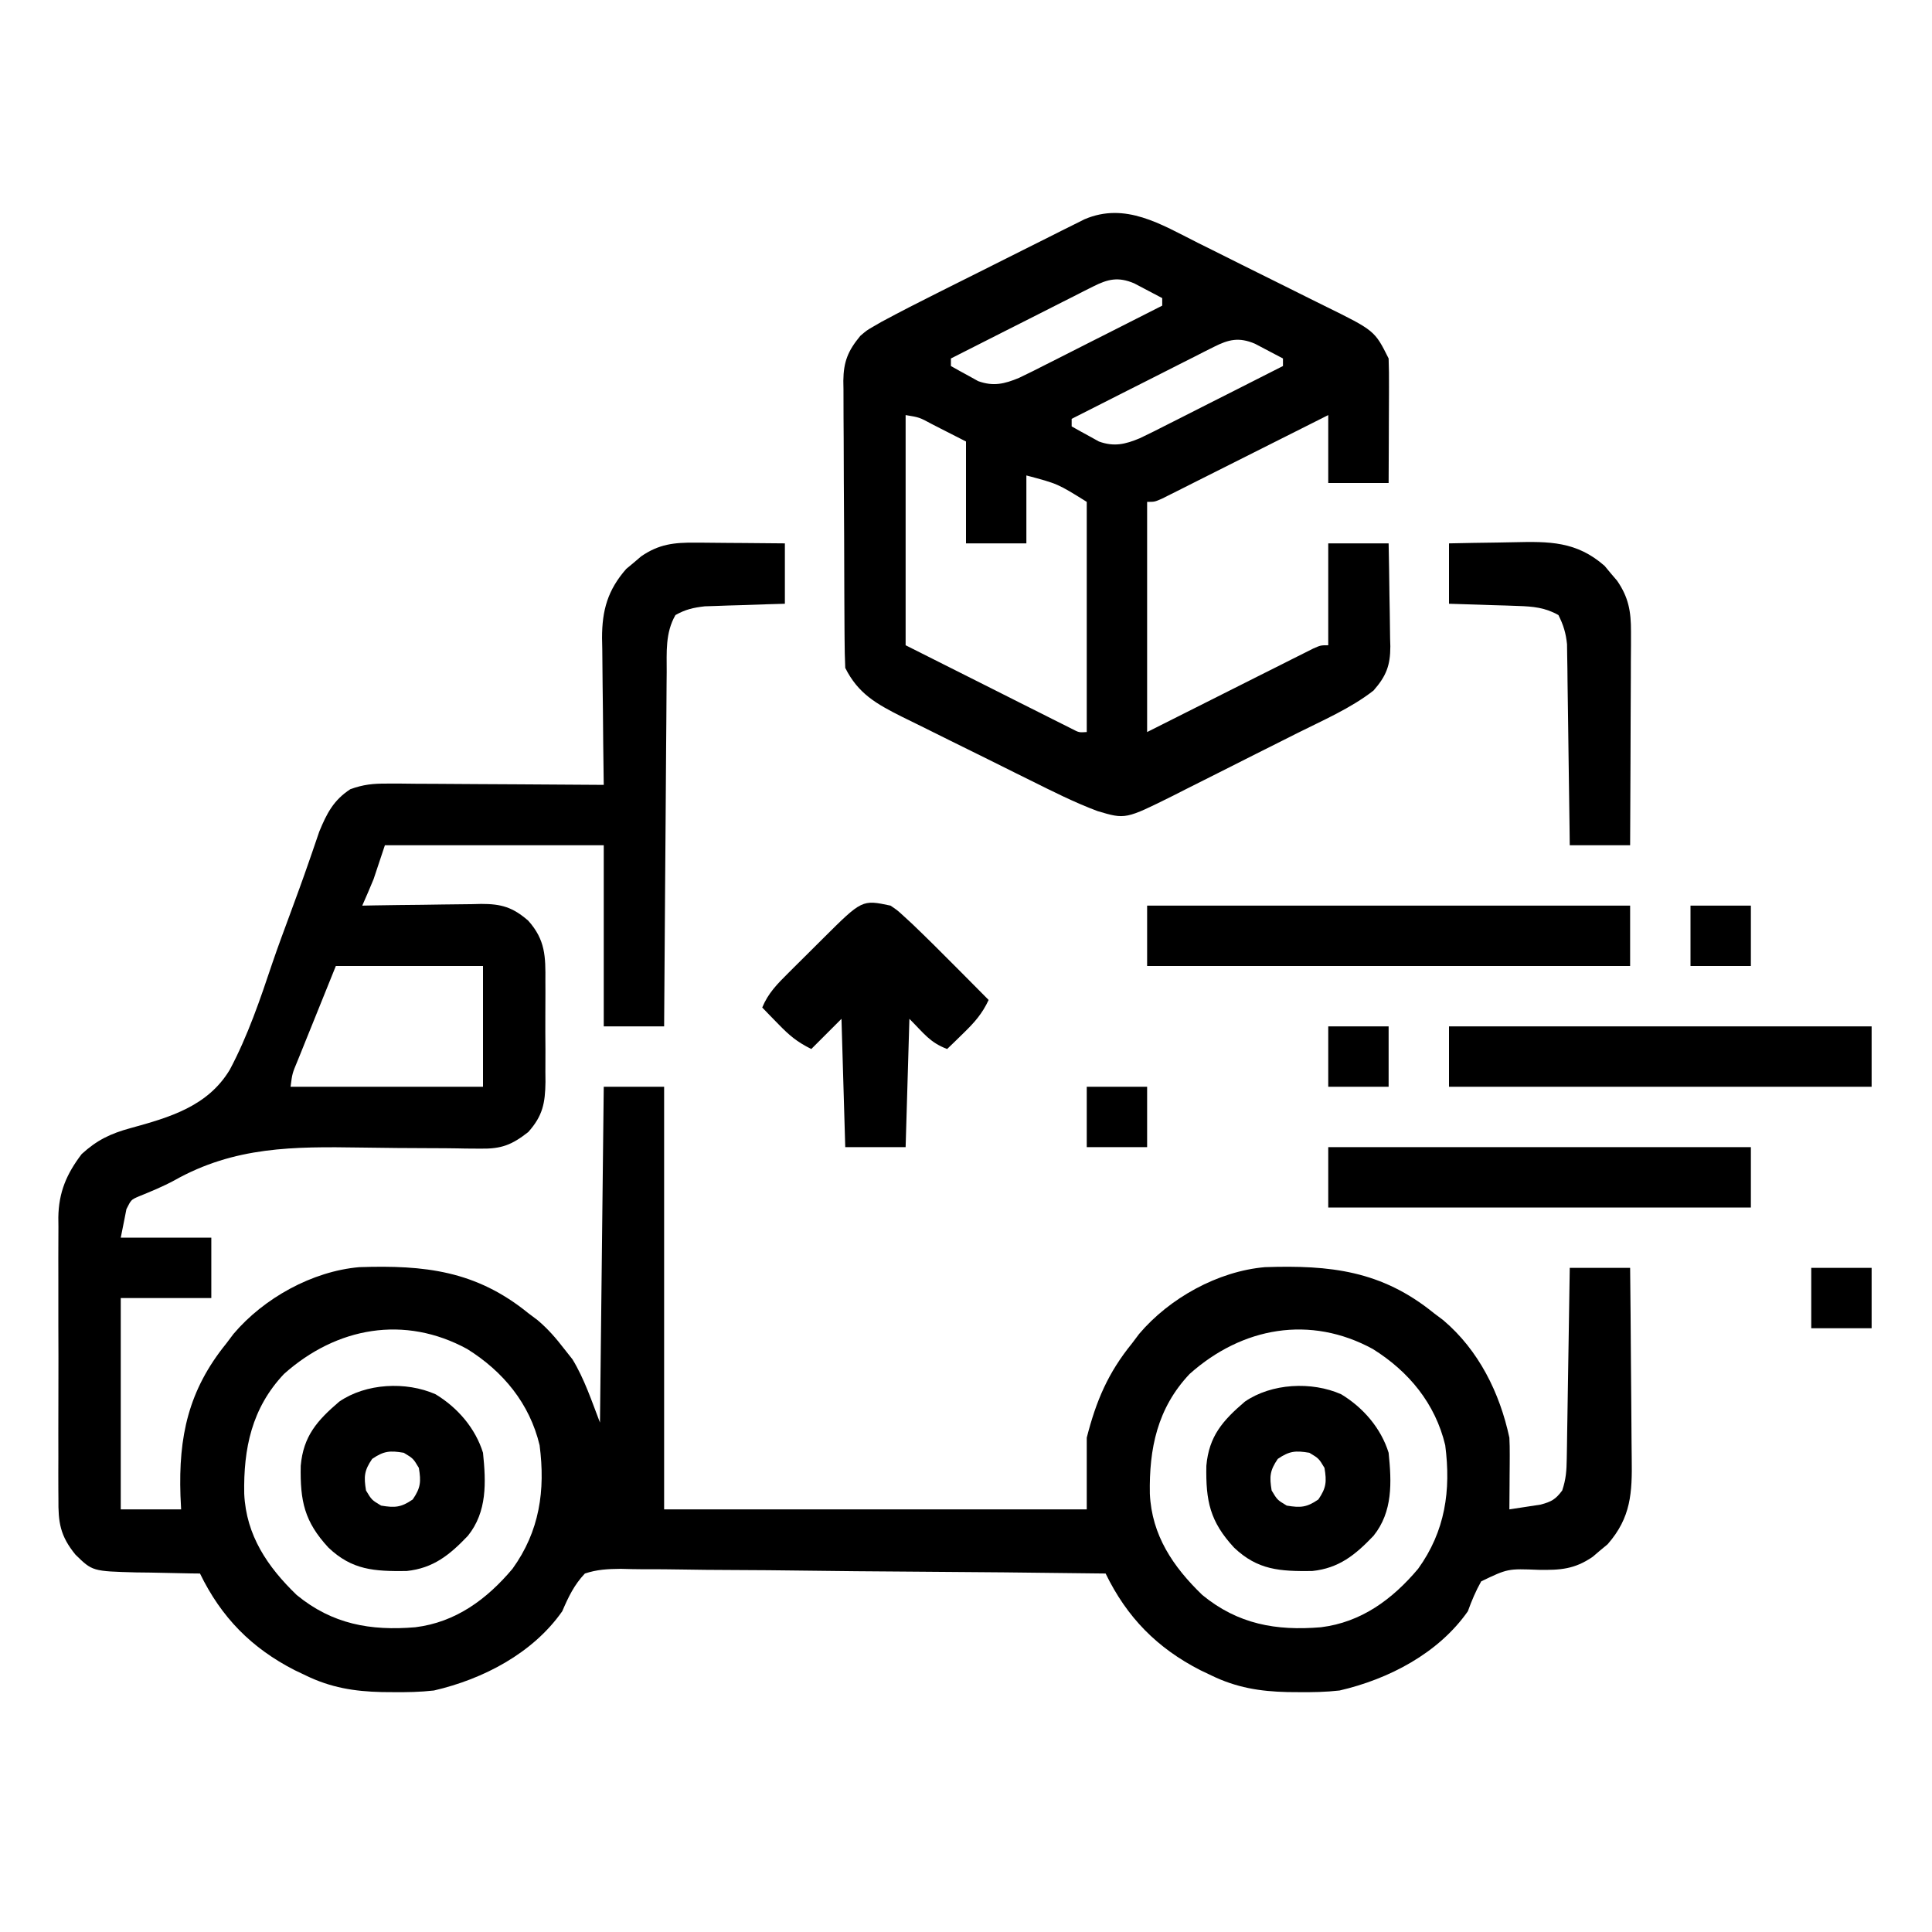
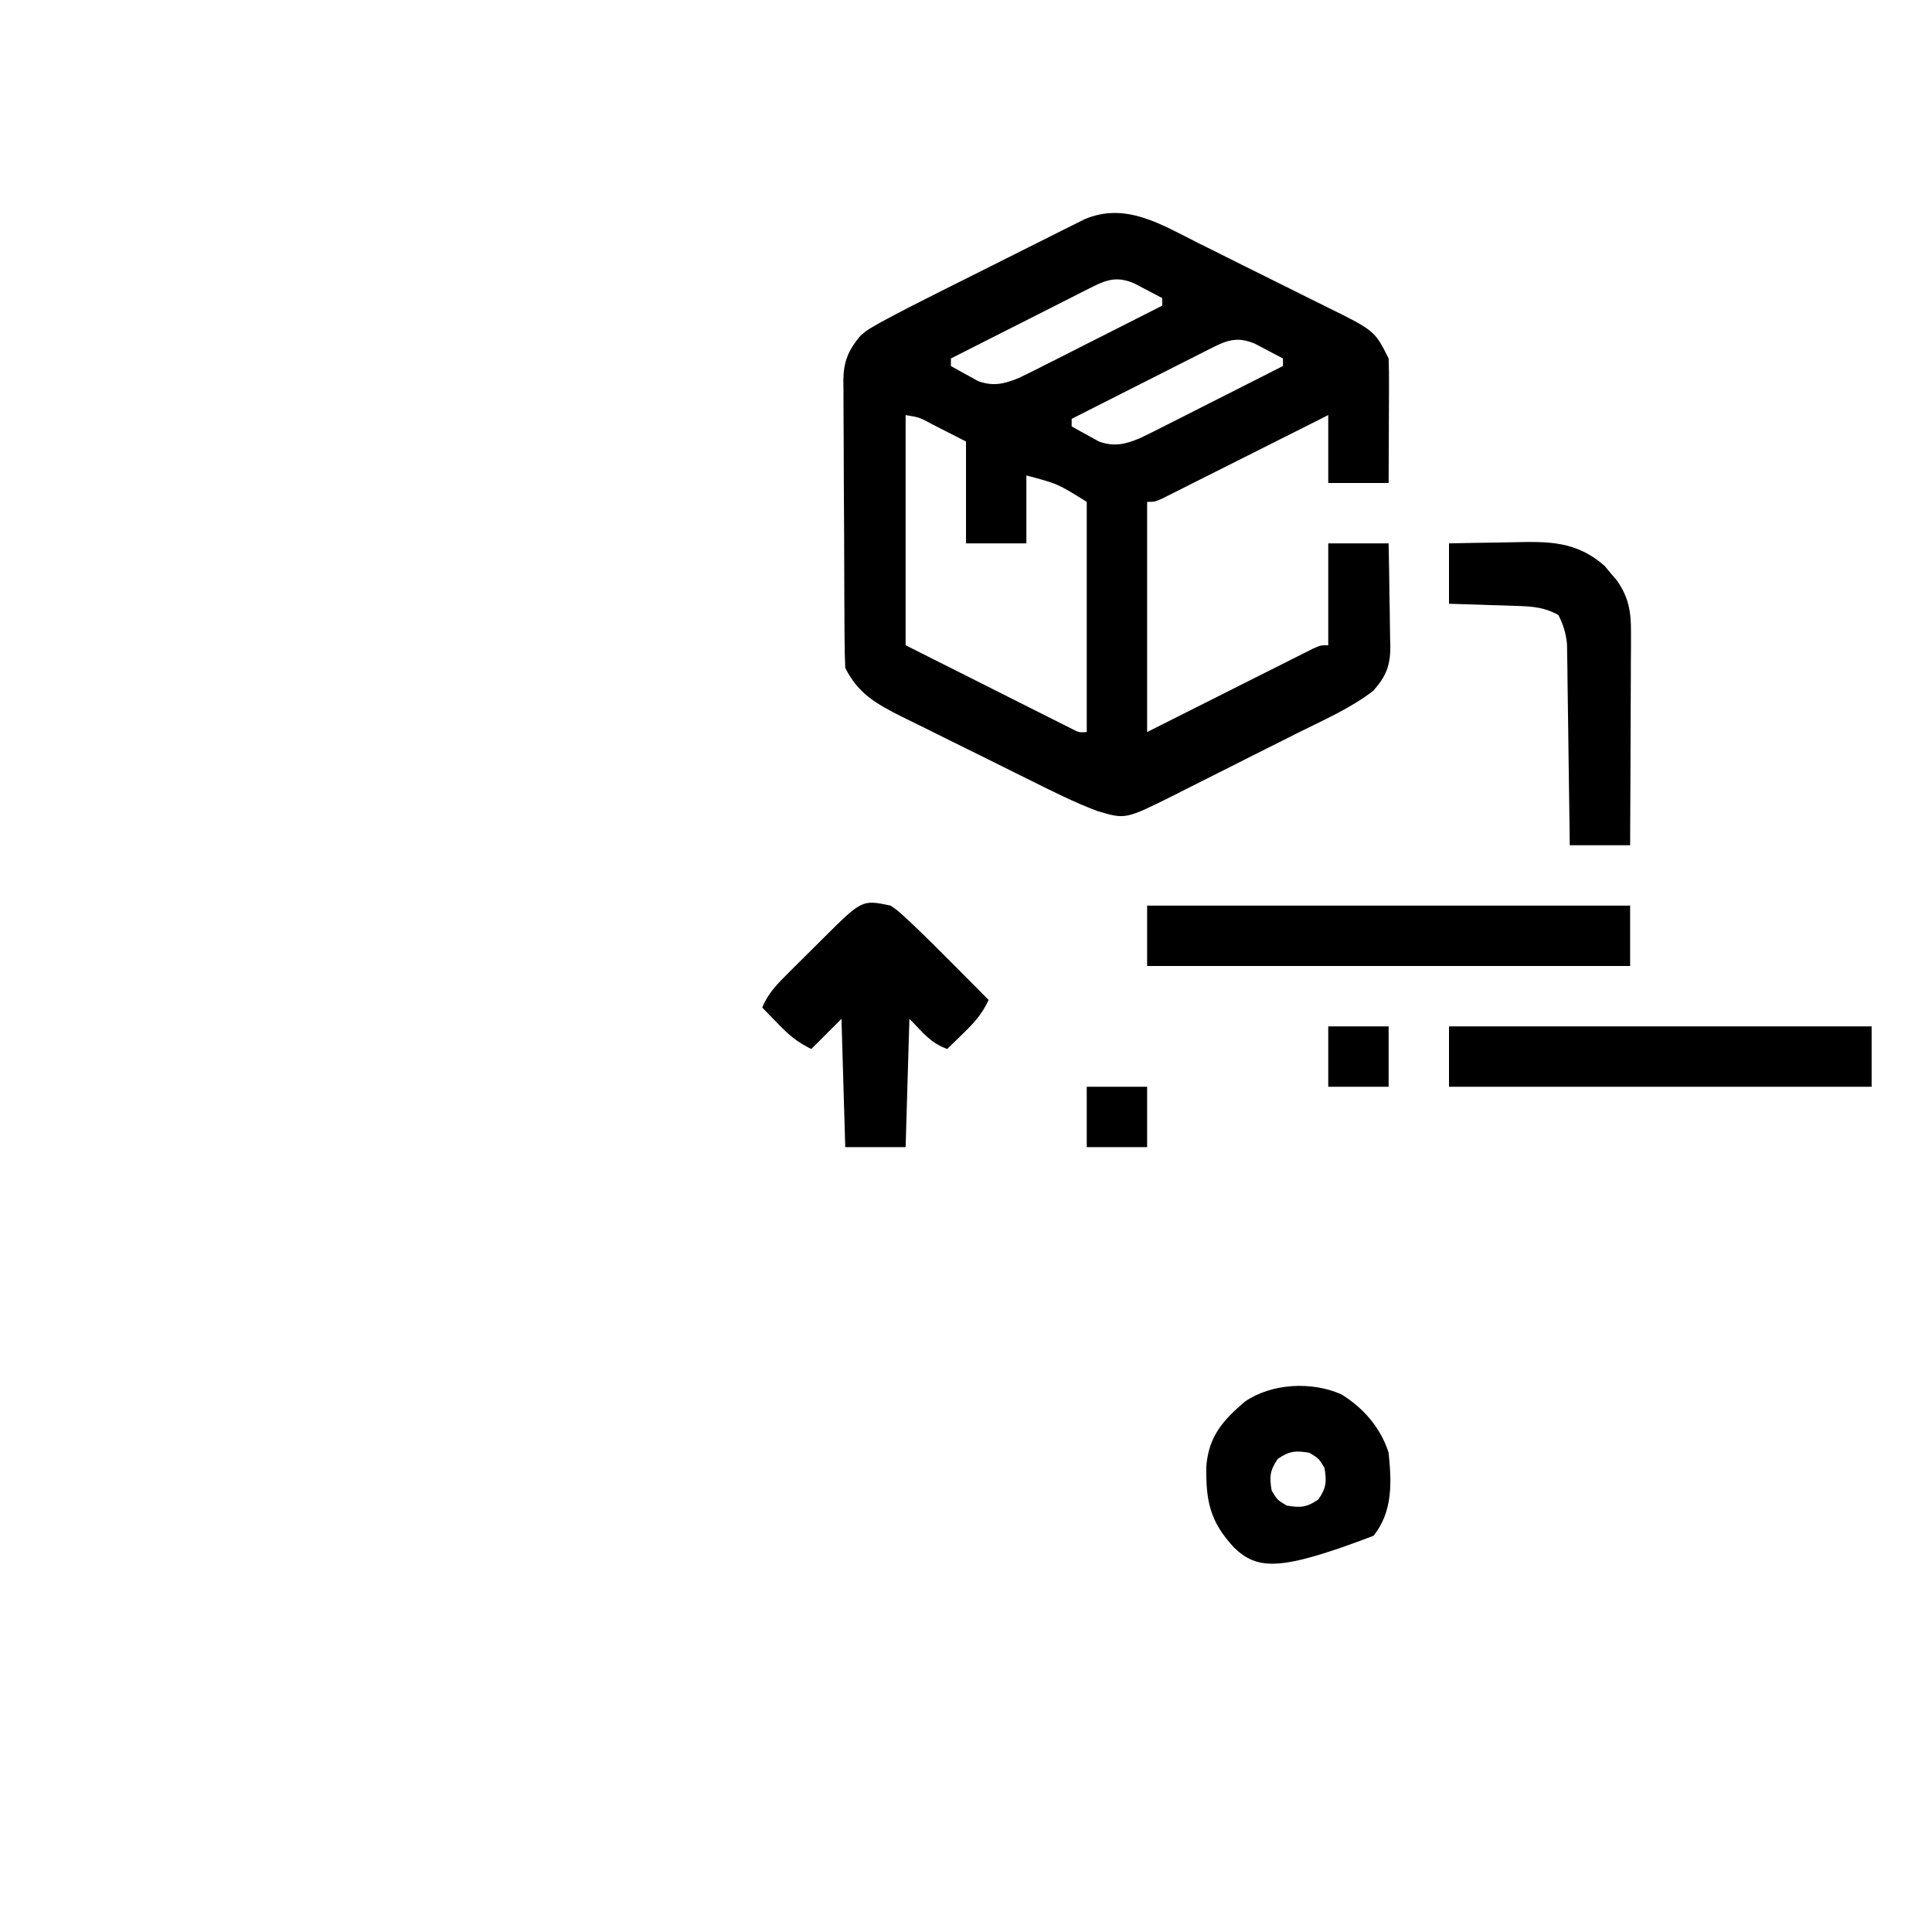
<svg xmlns="http://www.w3.org/2000/svg" width="512" height="512">
-   <path d="M0 0 C1.022 0.004 1.022 0.004 2.064 0.009 C4.224 0.02 6.383 0.045 8.543 0.07 C10.014 0.08 11.484 0.089 12.955 0.098 C16.547 0.118 20.138 0.157 23.73 0.195 C23.73 5.475 23.73 10.755 23.73 16.195 C21.219 16.269 21.219 16.269 18.656 16.344 C16.452 16.419 14.247 16.494 12.043 16.57 C10.389 16.617 10.389 16.617 8.701 16.664 C7.634 16.703 6.568 16.741 5.469 16.781 C4.489 16.813 3.51 16.844 2.501 16.876 C-0.513 17.223 -2.625 17.694 -5.27 19.195 C-7.988 23.917 -7.576 29.026 -7.588 34.31 C-7.598 35.325 -7.608 36.34 -7.619 37.386 C-7.65 40.735 -7.667 44.084 -7.684 47.434 C-7.702 49.758 -7.722 52.083 -7.742 54.407 C-7.794 60.521 -7.833 66.635 -7.87 72.749 C-7.91 78.99 -7.962 85.23 -8.012 91.471 C-8.109 103.712 -8.193 115.954 -8.27 128.195 C-13.55 128.195 -18.83 128.195 -24.27 128.195 C-24.27 112.355 -24.27 96.515 -24.27 80.195 C-43.41 80.195 -62.55 80.195 -82.27 80.195 C-83.26 83.165 -84.25 86.135 -85.27 89.195 C-86.243 91.54 -87.234 93.878 -88.27 96.195 C-87.15 96.174 -86.03 96.153 -84.876 96.132 C-80.706 96.059 -76.535 96.013 -72.364 95.976 C-70.562 95.956 -68.759 95.928 -66.958 95.894 C-64.361 95.845 -61.765 95.822 -59.168 95.805 C-57.968 95.774 -57.968 95.774 -56.743 95.742 C-51.446 95.74 -48.402 96.589 -44.27 100.195 C-39.727 105.288 -39.681 109.695 -39.738 116.195 C-39.734 117.149 -39.731 118.103 -39.727 119.086 C-39.724 121.096 -39.731 123.107 -39.748 125.117 C-39.769 128.186 -39.748 131.252 -39.723 134.32 C-39.725 136.279 -39.73 138.237 -39.738 140.195 C-39.73 141.108 -39.722 142.021 -39.714 142.961 C-39.795 148.516 -40.428 151.889 -44.27 156.195 C-48.645 159.625 -51.409 160.686 -56.951 160.598 C-58.265 160.589 -59.578 160.58 -60.931 160.57 C-61.627 160.556 -62.323 160.543 -63.041 160.528 C-65.253 160.488 -67.463 160.477 -69.675 160.474 C-75.962 160.462 -82.249 160.411 -88.535 160.309 C-106.435 160.037 -122.066 159.984 -138.135 169.044 C-141.152 170.671 -144.293 171.956 -147.465 173.247 C-149.514 174.128 -149.514 174.128 -150.77 176.633 C-150.935 177.478 -151.1 178.324 -151.27 179.195 C-151.6 180.845 -151.93 182.495 -152.27 184.195 C-144.35 184.195 -136.43 184.195 -128.27 184.195 C-128.27 189.475 -128.27 194.755 -128.27 200.195 C-136.19 200.195 -144.11 200.195 -152.27 200.195 C-152.27 218.675 -152.27 237.155 -152.27 256.195 C-146.99 256.195 -141.71 256.195 -136.27 256.195 C-136.328 254.998 -136.386 253.8 -136.445 252.566 C-136.972 236.96 -134.388 224.646 -124.27 212.195 C-123.651 211.373 -123.032 210.55 -122.395 209.703 C-114.362 200.223 -101.524 193.08 -89.034 192.002 C-71.775 191.433 -58.164 192.903 -44.27 204.195 C-43.036 205.123 -43.036 205.123 -41.777 206.07 C-39.04 208.39 -36.959 210.791 -34.77 213.633 C-34.037 214.56 -33.305 215.486 -32.551 216.441 C-29.388 221.645 -27.455 227.512 -25.27 233.195 C-24.94 203.825 -24.61 174.455 -24.27 144.195 C-18.99 144.195 -13.71 144.195 -8.27 144.195 C-8.27 181.155 -8.27 218.115 -8.27 256.195 C28.69 256.195 65.65 256.195 103.73 256.195 C103.73 249.925 103.73 243.655 103.73 237.195 C106.241 227.382 109.373 220.017 115.73 212.195 C116.349 211.373 116.968 210.55 117.605 209.703 C125.638 200.223 138.476 193.08 150.966 192.002 C168.225 191.433 181.836 192.903 195.73 204.195 C196.553 204.814 197.375 205.433 198.223 206.07 C207.604 214.02 213.184 225.3 215.73 237.195 C215.809 238.709 215.838 240.226 215.828 241.742 C215.825 242.587 215.822 243.431 215.818 244.301 C215.81 245.173 215.802 246.046 215.793 246.945 C215.788 247.833 215.784 248.722 215.779 249.637 C215.768 251.823 215.751 254.009 215.73 256.195 C217.504 255.939 219.274 255.665 221.043 255.383 C222.029 255.232 223.015 255.081 224.031 254.926 C226.907 254.148 227.969 253.55 229.73 251.195 C230.755 248.123 230.885 245.935 230.936 242.714 C230.956 241.593 230.976 240.472 230.996 239.317 C231.013 238.108 231.03 236.898 231.047 235.652 C231.078 233.794 231.078 233.794 231.11 231.899 C231.164 228.609 231.214 225.319 231.263 222.03 C231.313 218.672 231.369 215.313 231.424 211.955 C231.531 205.369 231.632 198.782 231.73 192.195 C237.01 192.195 242.29 192.195 247.73 192.195 C247.821 200.271 247.894 208.347 247.938 216.423 C247.959 220.174 247.987 223.925 248.032 227.675 C248.076 231.3 248.1 234.924 248.11 238.549 C248.117 239.927 248.132 241.304 248.153 242.682 C248.291 251.811 247.985 258.34 241.766 265.438 C241.115 265.976 240.464 266.515 239.793 267.07 C239.145 267.625 238.496 268.179 237.828 268.75 C232.993 272.081 229.201 272.306 223.483 272.218 C215.304 271.89 215.304 271.89 208.262 275.27 C206.804 277.863 205.738 280.4 204.73 283.195 C196.93 294.339 183.758 301.185 170.73 304.195 C167.093 304.61 163.514 304.673 159.855 304.633 C158.408 304.621 158.408 304.621 156.93 304.61 C149.601 304.441 143.379 303.43 136.73 300.195 C135.769 299.736 134.807 299.277 133.816 298.805 C122.384 292.95 114.399 284.853 108.73 273.195 C90.841 272.962 72.953 272.785 55.062 272.677 C46.755 272.626 38.449 272.555 30.143 272.441 C22.903 272.341 15.663 272.277 8.422 272.254 C4.587 272.241 0.755 272.211 -3.078 272.138 C-6.689 272.07 -10.296 272.049 -13.907 272.064 C-15.86 272.06 -17.813 272.006 -19.765 271.951 C-23.217 271.992 -25.991 272.11 -29.27 273.195 C-32.126 276.21 -33.64 279.414 -35.27 283.195 C-43.07 294.339 -56.242 301.185 -69.27 304.195 C-72.907 304.61 -76.486 304.673 -80.145 304.633 C-81.592 304.621 -81.592 304.621 -83.07 304.61 C-90.399 304.441 -96.621 303.43 -103.27 300.195 C-104.231 299.736 -105.193 299.277 -106.184 298.805 C-117.616 292.95 -125.601 284.853 -131.27 273.195 C-132.056 273.186 -132.843 273.177 -133.653 273.167 C-137.234 273.113 -140.814 273.03 -144.395 272.945 C-145.632 272.931 -146.87 272.917 -148.145 272.902 C-159.772 272.59 -159.772 272.59 -164.27 268.195 C-168.374 263.164 -168.849 259.601 -168.787 253.379 C-168.794 252.514 -168.801 251.648 -168.808 250.756 C-168.826 247.904 -168.814 245.054 -168.801 242.203 C-168.803 240.213 -168.807 238.223 -168.812 236.233 C-168.818 232.065 -168.81 227.898 -168.791 223.73 C-168.768 218.401 -168.781 213.074 -168.805 207.745 C-168.82 203.636 -168.815 199.526 -168.805 195.417 C-168.802 193.453 -168.805 191.489 -168.815 189.525 C-168.825 186.773 -168.809 184.022 -168.787 181.27 C-168.795 180.467 -168.803 179.663 -168.812 178.836 C-168.713 172.165 -166.645 167.316 -162.621 162.029 C-158.569 158.336 -155.007 156.613 -149.709 155.166 C-139.298 152.31 -129.203 149.386 -123.37 139.676 C-118.579 130.68 -115.302 120.983 -112.068 111.345 C-110.625 107.113 -109.066 102.923 -107.514 98.73 C-105.771 94.015 -104.039 89.298 -102.4 84.545 C-102.151 83.826 -101.901 83.108 -101.643 82.368 C-100.975 80.437 -100.315 78.503 -99.656 76.569 C-97.671 71.739 -95.867 68.238 -91.429 65.342 C-87.969 64.086 -85.387 63.833 -81.713 63.855 C-79.792 63.855 -79.792 63.855 -77.832 63.855 C-76.449 63.871 -75.066 63.886 -73.684 63.902 C-72.257 63.908 -70.831 63.912 -69.405 63.915 C-65.666 63.927 -61.928 63.956 -58.19 63.989 C-54.369 64.02 -50.548 64.034 -46.727 64.049 C-39.241 64.081 -31.755 64.132 -24.27 64.195 C-24.278 63.624 -24.287 63.053 -24.296 62.465 C-24.385 56.495 -24.445 50.525 -24.489 44.554 C-24.509 42.329 -24.537 40.104 -24.571 37.879 C-24.62 34.672 -24.643 31.465 -24.66 28.258 C-24.681 27.271 -24.701 26.284 -24.723 25.268 C-24.725 17.891 -23.211 12.552 -18.305 6.953 C-17.328 6.145 -17.328 6.145 -16.332 5.32 C-15.684 4.766 -15.035 4.212 -14.367 3.641 C-9.653 0.393 -5.673 -0.047 0 0 Z M-95.27 112.195 C-97.25 117.104 -99.23 122.013 -101.27 127.07 C-101.896 128.618 -102.522 130.166 -103.168 131.761 C-103.655 132.974 -104.142 134.188 -104.645 135.438 C-104.904 136.075 -105.163 136.713 -105.43 137.369 C-106.816 140.678 -106.816 140.678 -107.27 144.195 C-90.44 144.195 -73.61 144.195 -56.27 144.195 C-56.27 133.635 -56.27 123.075 -56.27 112.195 C-69.14 112.195 -82.01 112.195 -95.27 112.195 Z M-109.02 220.32 C-117.581 229.389 -119.766 240.12 -119.547 252.074 C-119.039 263.097 -113.368 271.432 -105.645 278.883 C-96.196 286.641 -86.09 288.421 -74.226 287.435 C-63.504 286.123 -55.269 280.03 -48.457 271.945 C-41.269 261.983 -39.712 251.189 -41.27 239.195 C-43.902 228.16 -50.916 219.644 -60.457 213.695 C-77.033 204.656 -95.06 207.851 -109.02 220.32 Z M130.98 220.32 C122.419 229.389 120.234 240.12 120.453 252.074 C120.961 263.097 126.632 271.432 134.355 278.883 C143.804 286.641 153.91 288.421 165.774 287.435 C176.496 286.123 184.731 280.03 191.543 271.945 C198.731 261.983 200.288 251.189 198.73 239.195 C196.098 228.16 189.084 219.644 179.543 213.695 C162.967 204.656 144.94 207.851 130.98 220.32 Z " fill="#000000" transform="translate(184.27,143.805)" />
  <path d="M0 0 C1.275 0.633 2.551 1.266 3.827 1.899 C6.486 3.22 9.141 4.549 11.794 5.883 C15.181 7.585 18.578 9.265 21.978 10.939 C24.61 12.239 27.235 13.551 29.859 14.867 C31.109 15.492 32.36 16.112 33.614 16.728 C46.909 23.271 46.909 23.271 50.609 30.672 C50.696 33.153 50.725 35.605 50.707 38.086 C50.705 39.18 50.705 39.18 50.703 40.297 C50.697 42.63 50.685 44.964 50.672 47.297 C50.667 48.878 50.662 50.458 50.658 52.039 C50.648 55.917 50.628 59.794 50.609 63.672 C45.329 63.672 40.049 63.672 34.609 63.672 C34.609 57.732 34.609 51.792 34.609 45.672 C33.226 46.369 31.843 47.065 30.418 47.783 C25.303 50.359 20.185 52.93 15.066 55.499 C12.848 56.613 10.63 57.728 8.414 58.845 C5.233 60.447 2.051 62.045 -1.133 63.641 C-2.129 64.144 -3.125 64.647 -4.151 65.165 C-5.071 65.626 -5.992 66.086 -6.941 66.561 C-7.754 66.969 -8.566 67.378 -9.404 67.799 C-11.391 68.672 -11.391 68.672 -13.391 68.672 C-13.391 88.802 -13.391 108.932 -13.391 129.672 C1.66 122.107 1.66 122.107 16.707 114.533 C18.588 113.59 20.47 112.646 22.352 111.703 C23.335 111.207 24.318 110.71 25.33 110.198 C26.731 109.498 26.731 109.498 28.16 108.783 C28.972 108.375 29.785 107.966 30.623 107.545 C32.609 106.672 32.609 106.672 34.609 106.672 C34.609 97.762 34.609 88.852 34.609 79.672 C39.889 79.672 45.169 79.672 50.609 79.672 C50.701 84.263 50.781 88.85 50.829 93.441 C50.849 95.001 50.876 96.561 50.911 98.12 C50.96 100.369 50.982 102.618 51 104.867 C51.021 105.558 51.041 106.249 51.063 106.961 C51.065 112.054 49.952 114.857 46.609 118.672 C40.525 123.421 33.122 126.584 26.262 130.031 C25.091 130.621 23.92 131.211 22.714 131.819 C20.251 133.059 17.785 134.295 15.319 135.53 C12.172 137.106 9.031 138.695 5.892 140.288 C2.874 141.815 -0.151 143.329 -3.176 144.844 C-4.296 145.413 -5.416 145.983 -6.57 146.57 C-19.138 152.818 -19.138 152.818 -26.519 150.622 C-32.65 148.331 -38.489 145.376 -44.344 142.465 C-45.574 141.856 -46.805 141.247 -48.036 140.638 C-50.6 139.367 -53.161 138.091 -55.721 136.812 C-58.988 135.181 -62.263 133.569 -65.542 131.961 C-68.081 130.712 -70.613 129.451 -73.144 128.185 C-74.931 127.296 -76.724 126.42 -78.517 125.544 C-85.153 122.198 -89.984 119.485 -93.391 112.672 C-93.504 110.11 -93.558 107.575 -93.568 105.013 C-93.574 104.222 -93.581 103.432 -93.588 102.617 C-93.607 99.995 -93.619 97.373 -93.629 94.75 C-93.633 93.855 -93.637 92.959 -93.641 92.037 C-93.662 87.297 -93.676 82.557 -93.686 77.816 C-93.697 72.923 -93.731 68.029 -93.771 63.135 C-93.797 59.371 -93.805 55.607 -93.809 51.842 C-93.814 50.038 -93.826 48.235 -93.844 46.431 C-93.868 43.903 -93.868 41.377 -93.861 38.849 C-93.873 38.107 -93.886 37.365 -93.899 36.6 C-93.848 31.482 -92.638 28.596 -89.391 24.672 C-87.687 23.216 -87.687 23.216 -85.917 22.194 C-85.218 21.79 -84.518 21.385 -83.798 20.968 C-78.898 18.33 -73.951 15.8 -68.973 13.312 C-67.21 12.428 -67.21 12.428 -65.411 11.525 C-62.939 10.285 -60.465 9.049 -57.99 7.814 C-54.826 6.235 -51.667 4.647 -48.509 3.056 C-45.479 1.532 -42.444 0.016 -39.41 -1.5 C-38.28 -2.07 -37.15 -2.639 -35.985 -3.227 C-34.403 -4.013 -34.403 -4.013 -32.788 -4.815 C-31.864 -5.278 -30.94 -5.74 -29.988 -6.216 C-19.161 -10.85 -9.735 -4.889 0 0 Z M-27.7 11.6 C-28.961 12.23 -28.961 12.23 -30.247 12.874 C-31.145 13.333 -32.043 13.792 -32.969 14.266 C-33.895 14.732 -34.822 15.198 -35.777 15.678 C-38.735 17.169 -41.688 18.67 -44.641 20.172 C-46.645 21.184 -48.651 22.196 -50.656 23.207 C-55.572 25.687 -60.483 28.176 -65.391 30.672 C-65.391 31.332 -65.391 31.992 -65.391 32.672 C-63.86 33.546 -62.316 34.395 -60.766 35.234 C-59.907 35.71 -59.049 36.186 -58.164 36.676 C-54.155 38.116 -51.228 37.441 -47.312 35.802 C-44.87 34.643 -42.461 33.432 -40.055 32.199 C-39.175 31.757 -38.296 31.314 -37.39 30.858 C-34.595 29.449 -31.805 28.03 -29.016 26.609 C-27.116 25.65 -25.217 24.691 -23.316 23.732 C-18.67 21.387 -14.029 19.033 -9.391 16.672 C-9.391 16.012 -9.391 15.352 -9.391 14.672 C-10.969 13.829 -12.553 12.998 -14.141 12.172 C-15.022 11.708 -15.904 11.244 -16.812 10.766 C-21.04 8.972 -23.791 9.621 -27.7 11.6 Z M4.3 27.6 C3.039 28.23 3.039 28.23 1.753 28.874 C0.855 29.333 -0.043 29.792 -0.969 30.266 C-1.895 30.732 -2.822 31.198 -3.777 31.678 C-6.735 33.169 -9.688 34.67 -12.641 36.172 C-14.645 37.184 -16.651 38.196 -18.656 39.207 C-23.572 41.687 -28.483 44.176 -33.391 46.672 C-33.391 47.332 -33.391 47.992 -33.391 48.672 C-31.86 49.546 -30.316 50.395 -28.766 51.234 C-27.907 51.71 -27.049 52.186 -26.164 52.676 C-22.155 54.116 -19.228 53.441 -15.312 51.802 C-12.87 50.643 -10.461 49.432 -8.055 48.199 C-7.175 47.757 -6.296 47.314 -5.39 46.858 C-2.595 45.449 0.195 44.03 2.984 42.609 C4.884 41.65 6.783 40.691 8.684 39.732 C13.33 37.387 17.971 35.033 22.609 32.672 C22.609 32.012 22.609 31.352 22.609 30.672 C21.031 29.829 19.447 28.998 17.859 28.172 C16.978 27.708 16.096 27.244 15.188 26.766 C10.96 24.972 8.209 25.621 4.3 27.6 Z M-77.391 45.672 C-77.391 65.802 -77.391 85.932 -77.391 106.672 C-66.067 112.364 -66.067 112.364 -54.516 118.172 C-50.941 119.973 -50.941 119.973 -47.293 121.811 C-45.412 122.754 -43.53 123.698 -41.648 124.641 C-40.665 125.137 -39.682 125.634 -38.67 126.146 C-37.736 126.612 -36.802 127.079 -35.84 127.561 C-35.028 127.969 -34.215 128.378 -33.377 128.799 C-31.447 129.806 -31.447 129.806 -29.391 129.672 C-29.391 109.542 -29.391 89.412 -29.391 68.672 C-37.083 63.87 -37.083 63.87 -45.391 61.672 C-45.391 67.612 -45.391 73.552 -45.391 79.672 C-50.671 79.672 -55.951 79.672 -61.391 79.672 C-61.391 70.762 -61.391 61.852 -61.391 52.672 C-63.659 51.517 -65.928 50.362 -68.266 49.172 C-69.335 48.624 -69.335 48.624 -70.425 48.064 C-73.742 46.271 -73.742 46.271 -77.391 45.672 Z " fill="#000000" transform="translate(317.391,64.328)" />
  <path d="M0 0 C42.24 0 84.48 0 128 0 C128 5.28 128 10.56 128 16 C85.76 16 43.52 16 0 16 C0 10.72 0 5.44 0 0 Z " fill="#000000" transform="translate(304,240)" />
  <path d="M0 0 C1.843 1.248 1.843 1.248 3.68 2.941 C4.717 3.894 4.717 3.894 5.775 4.866 C9.739 8.668 13.636 12.533 17.5 16.438 C18.322 17.264 19.145 18.091 19.992 18.943 C21.997 20.96 24 22.979 26 25 C24.304 28.633 22.262 30.945 19.375 33.75 C18.558 34.549 17.74 35.348 16.898 36.172 C16.272 36.775 15.645 37.378 15 38 C10.379 36.223 8.94 33.94 5 30 C4.67 41.22 4.34 52.44 4 64 C-1.28 64 -6.56 64 -12 64 C-12.33 52.78 -12.66 41.56 -13 30 C-15.64 32.64 -18.28 35.28 -21 38 C-24.843 36.079 -26.804 34.407 -29.75 31.375 C-30.549 30.558 -31.348 29.74 -32.172 28.898 C-32.775 28.272 -33.378 27.645 -34 27 C-32.419 23.166 -29.982 20.738 -27.062 17.832 C-26.582 17.352 -26.101 16.871 -25.606 16.377 C-24.593 15.367 -23.577 14.359 -22.56 13.354 C-21 11.813 -19.449 10.263 -17.898 8.713 C-7.535 -1.599 -7.535 -1.599 0 0 Z " fill="#000000" transform="translate(236,240)" />
-   <path d="M0 0 C36.96 0 73.92 0 112 0 C112 5.28 112 10.56 112 16 C75.04 16 38.08 16 0 16 C0 10.72 0 5.44 0 0 Z " fill="#000000" transform="translate(352,304)" />
  <path d="M0 0 C36.96 0 73.92 0 112 0 C112 5.28 112 10.56 112 16 C75.04 16 38.08 16 0 16 C0 10.72 0 5.44 0 0 Z " fill="#000000" transform="translate(384,272)" />
-   <path d="M0 0 C5.825 3.52 10.545 8.99 12.562 15.5 C13.368 23.336 13.687 31.119 8.562 37.5 C3.758 42.545 -0.599 46.106 -7.707 46.836 C-16.223 46.93 -22.113 46.618 -28.402 40.629 C-34.784 33.725 -35.918 28.298 -35.742 18.945 C-35.047 11.083 -31.39 6.95 -25.535 1.945 C-18.471 -2.922 -7.844 -3.476 0 0 Z M-16.812 17.125 C-18.925 20.212 -19.049 21.828 -18.438 25.5 C-16.938 28 -16.938 28 -14.438 29.5 C-10.766 30.112 -9.149 29.987 -6.062 27.875 C-3.95 24.788 -3.826 23.172 -4.438 19.5 C-5.938 17 -5.938 17 -8.438 15.5 C-12.109 14.888 -13.726 15.013 -16.812 17.125 Z " fill="#000000" transform="translate(355.438,369.5)" />
-   <path d="M0 0 C5.825 3.52 10.545 8.99 12.562 15.5 C13.368 23.336 13.687 31.119 8.562 37.5 C3.758 42.545 -0.599 46.106 -7.707 46.836 C-16.223 46.93 -22.113 46.618 -28.402 40.629 C-34.784 33.725 -35.918 28.298 -35.742 18.945 C-35.047 11.083 -31.39 6.95 -25.535 1.945 C-18.471 -2.922 -7.844 -3.476 0 0 Z M-16.812 17.125 C-18.925 20.212 -19.049 21.828 -18.438 25.5 C-16.938 28 -16.938 28 -14.438 29.5 C-10.766 30.112 -9.149 29.987 -6.062 27.875 C-3.95 24.788 -3.826 23.172 -4.438 19.5 C-5.938 17 -5.938 17 -8.438 15.5 C-12.109 14.888 -13.726 15.013 -16.812 17.125 Z " fill="#000000" transform="translate(115.438,369.5)" />
+   <path d="M0 0 C5.825 3.52 10.545 8.99 12.562 15.5 C13.368 23.336 13.687 31.119 8.562 37.5 C-16.223 46.93 -22.113 46.618 -28.402 40.629 C-34.784 33.725 -35.918 28.298 -35.742 18.945 C-35.047 11.083 -31.39 6.95 -25.535 1.945 C-18.471 -2.922 -7.844 -3.476 0 0 Z M-16.812 17.125 C-18.925 20.212 -19.049 21.828 -18.438 25.5 C-16.938 28 -16.938 28 -14.438 29.5 C-10.766 30.112 -9.149 29.987 -6.062 27.875 C-3.95 24.788 -3.826 23.172 -4.438 19.5 C-5.938 17 -5.938 17 -8.438 15.5 C-12.109 14.888 -13.726 15.013 -16.812 17.125 Z " fill="#000000" transform="translate(355.438,369.5)" />
  <path d="M0 0 C4.27 -0.092 8.535 -0.172 12.805 -0.22 C14.254 -0.24 15.703 -0.267 17.152 -0.302 C26.56 -0.522 33.775 -0.579 41.242 5.965 C41.781 6.616 42.32 7.267 42.875 7.938 C43.706 8.91 43.706 8.91 44.555 9.902 C47.584 14.299 48.248 18.058 48.227 23.351 C48.227 24.612 48.227 25.873 48.227 27.172 C48.216 28.538 48.206 29.904 48.195 31.27 C48.192 32.675 48.189 34.08 48.187 35.486 C48.179 39.173 48.159 42.86 48.137 46.548 C48.117 50.315 48.108 54.082 48.098 57.85 C48.076 65.233 48.041 72.617 48 80 C42.72 80 37.44 80 32 80 C31.98 78.33 31.96 76.66 31.94 74.939 C31.864 68.742 31.775 62.545 31.683 56.349 C31.643 53.667 31.609 50.985 31.578 48.303 C31.532 44.448 31.474 40.593 31.414 36.738 C31.403 35.539 31.391 34.34 31.379 33.105 C31.359 31.984 31.339 30.863 31.319 29.708 C31.306 28.725 31.292 27.741 31.278 26.727 C30.979 23.792 30.327 21.631 29 19 C25.483 17.004 22.257 16.714 18.262 16.586 C17.195 16.547 16.128 16.509 15.029 16.469 C13.927 16.438 12.824 16.407 11.688 16.375 C10.565 16.336 9.443 16.298 8.287 16.258 C5.525 16.164 2.763 16.081 0 16 C0 10.72 0 5.44 0 0 Z " fill="#000000" transform="translate(384,144)" />
-   <path d="M0 0 C5.28 0 10.56 0 16 0 C16 5.28 16 10.56 16 16 C10.72 16 5.44 16 0 16 C0 10.72 0 5.44 0 0 Z " fill="#000000" transform="translate(480,336)" />
  <path d="M0 0 C5.28 0 10.56 0 16 0 C16 5.28 16 10.56 16 16 C10.72 16 5.44 16 0 16 C0 10.72 0 5.44 0 0 Z " fill="#000000" transform="translate(288,288)" />
  <path d="M0 0 C5.28 0 10.56 0 16 0 C16 5.28 16 10.56 16 16 C10.72 16 5.44 16 0 16 C0 10.72 0 5.44 0 0 Z " fill="#000000" transform="translate(352,272)" />
-   <path d="M0 0 C5.28 0 10.56 0 16 0 C16 5.28 16 10.56 16 16 C10.72 16 5.44 16 0 16 C0 10.72 0 5.44 0 0 Z " fill="#000000" transform="translate(448,240)" />
</svg>